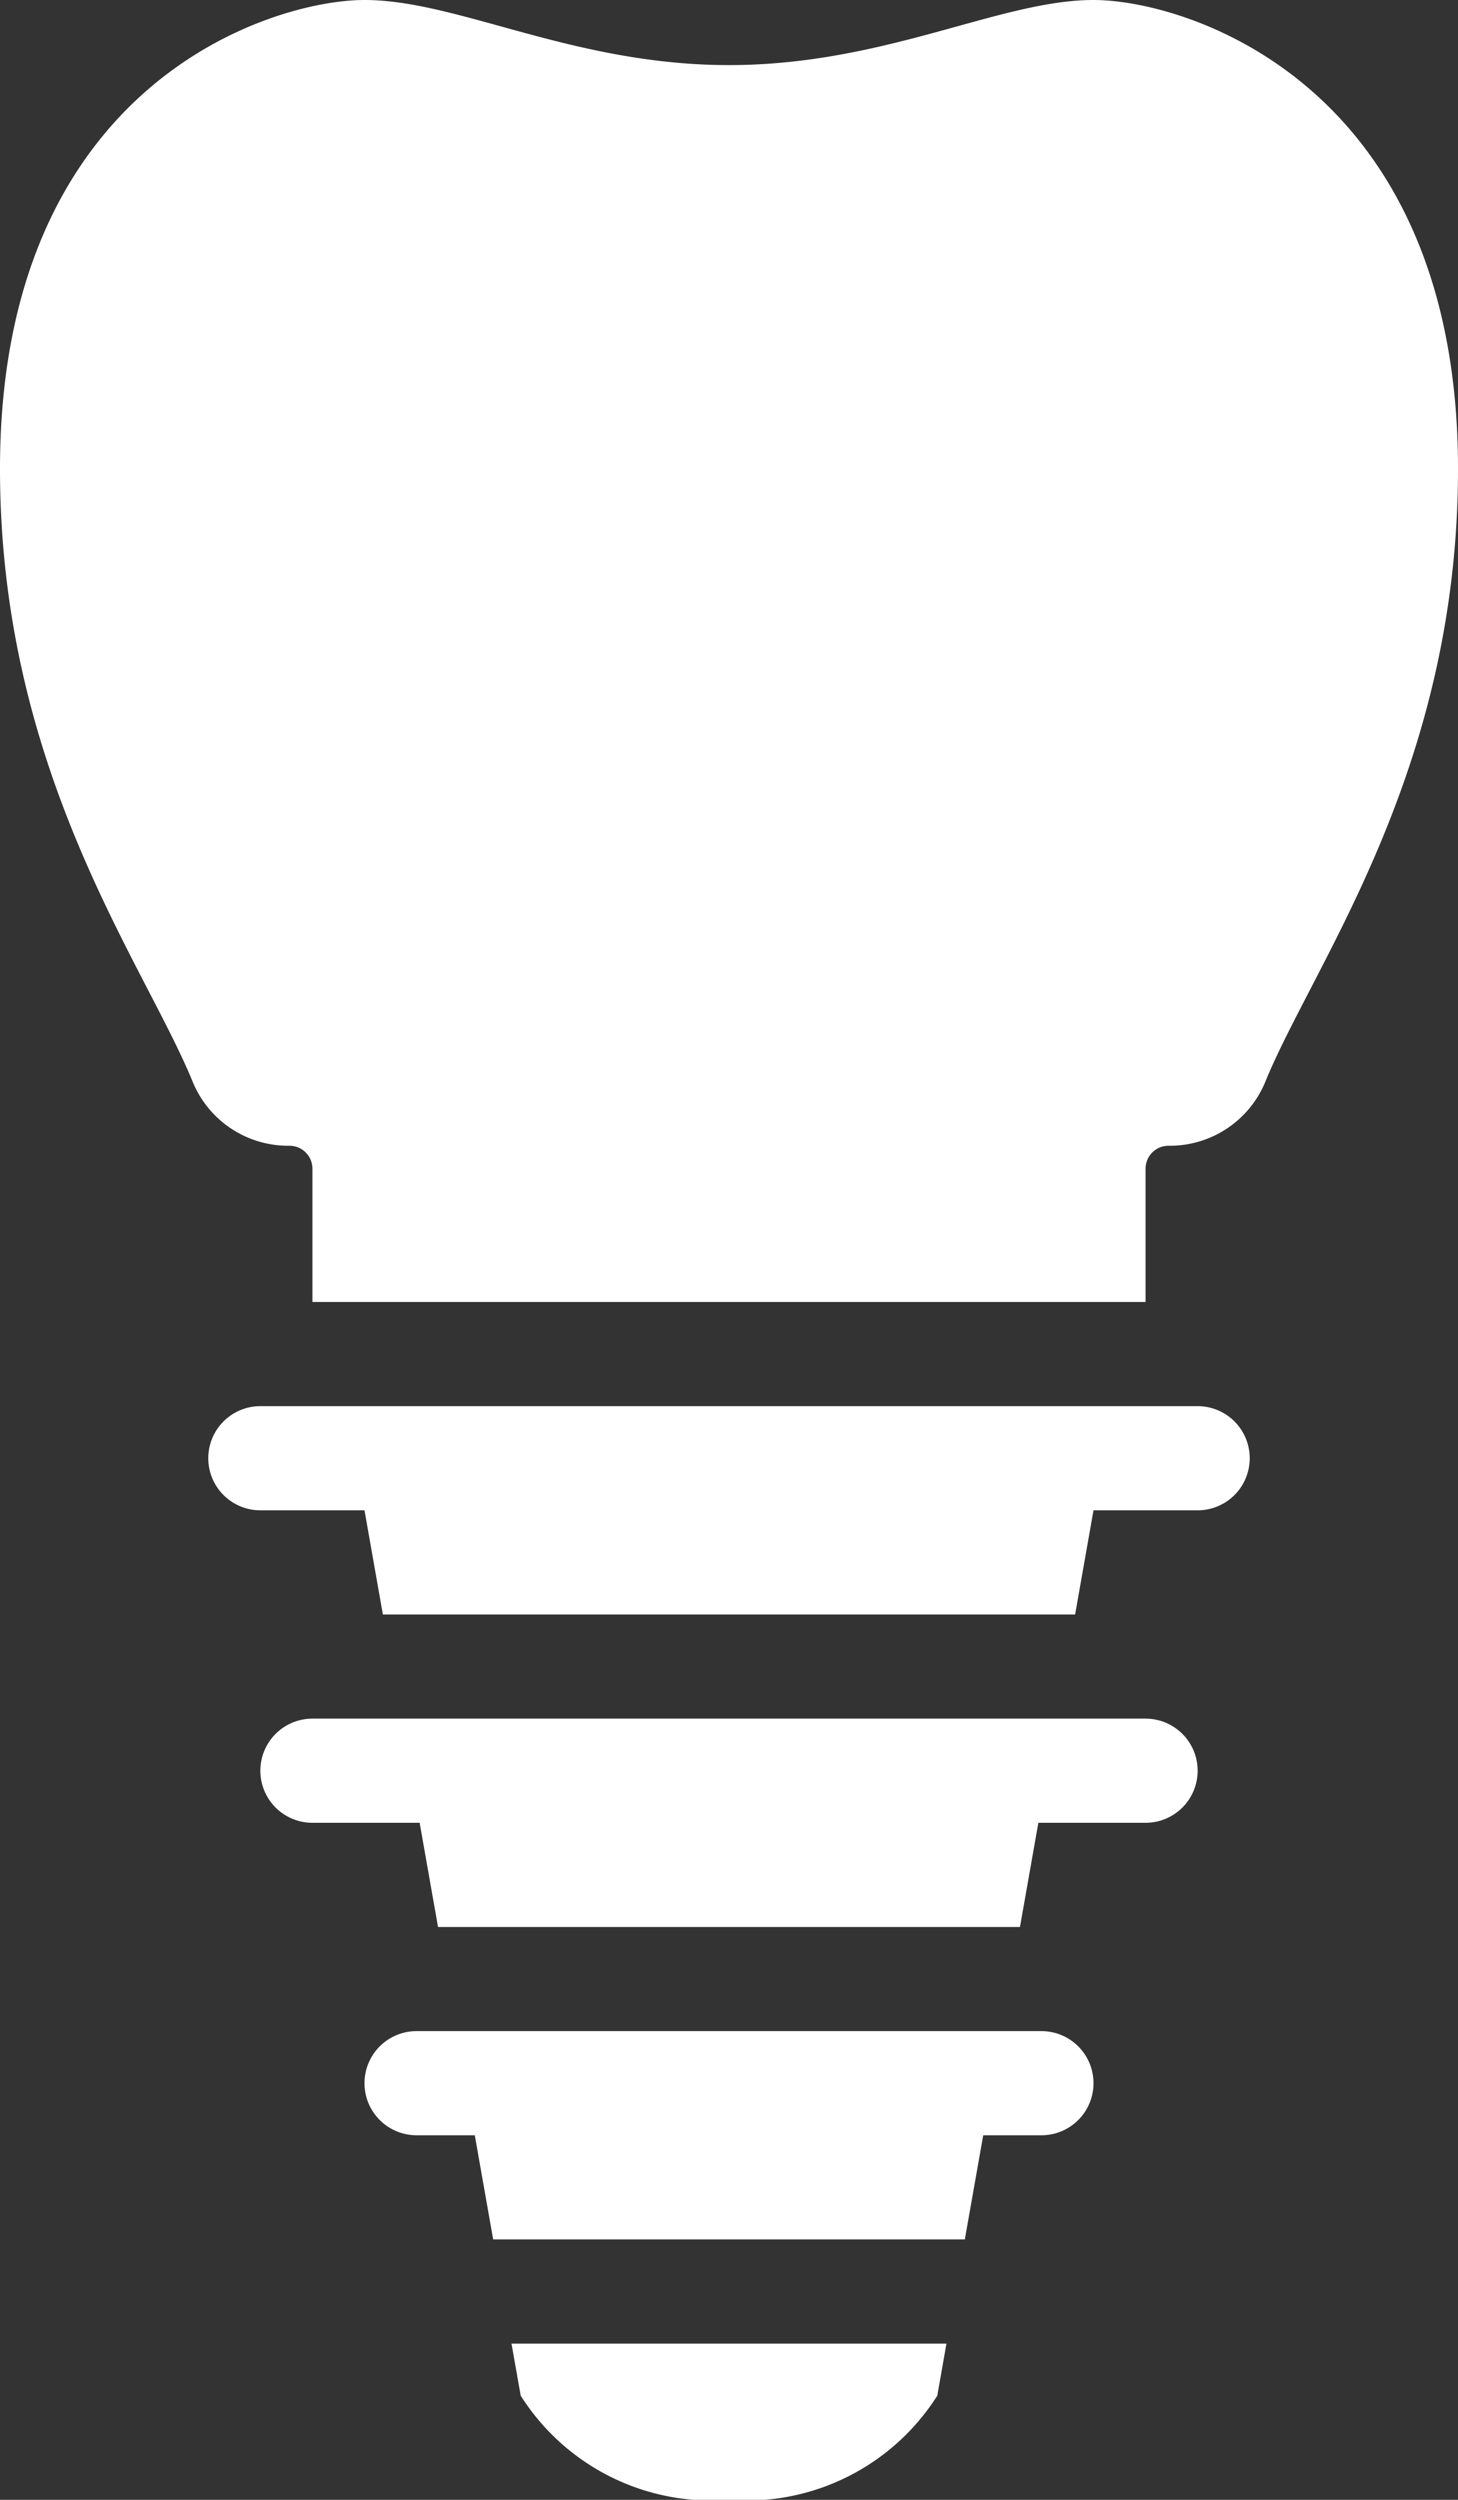
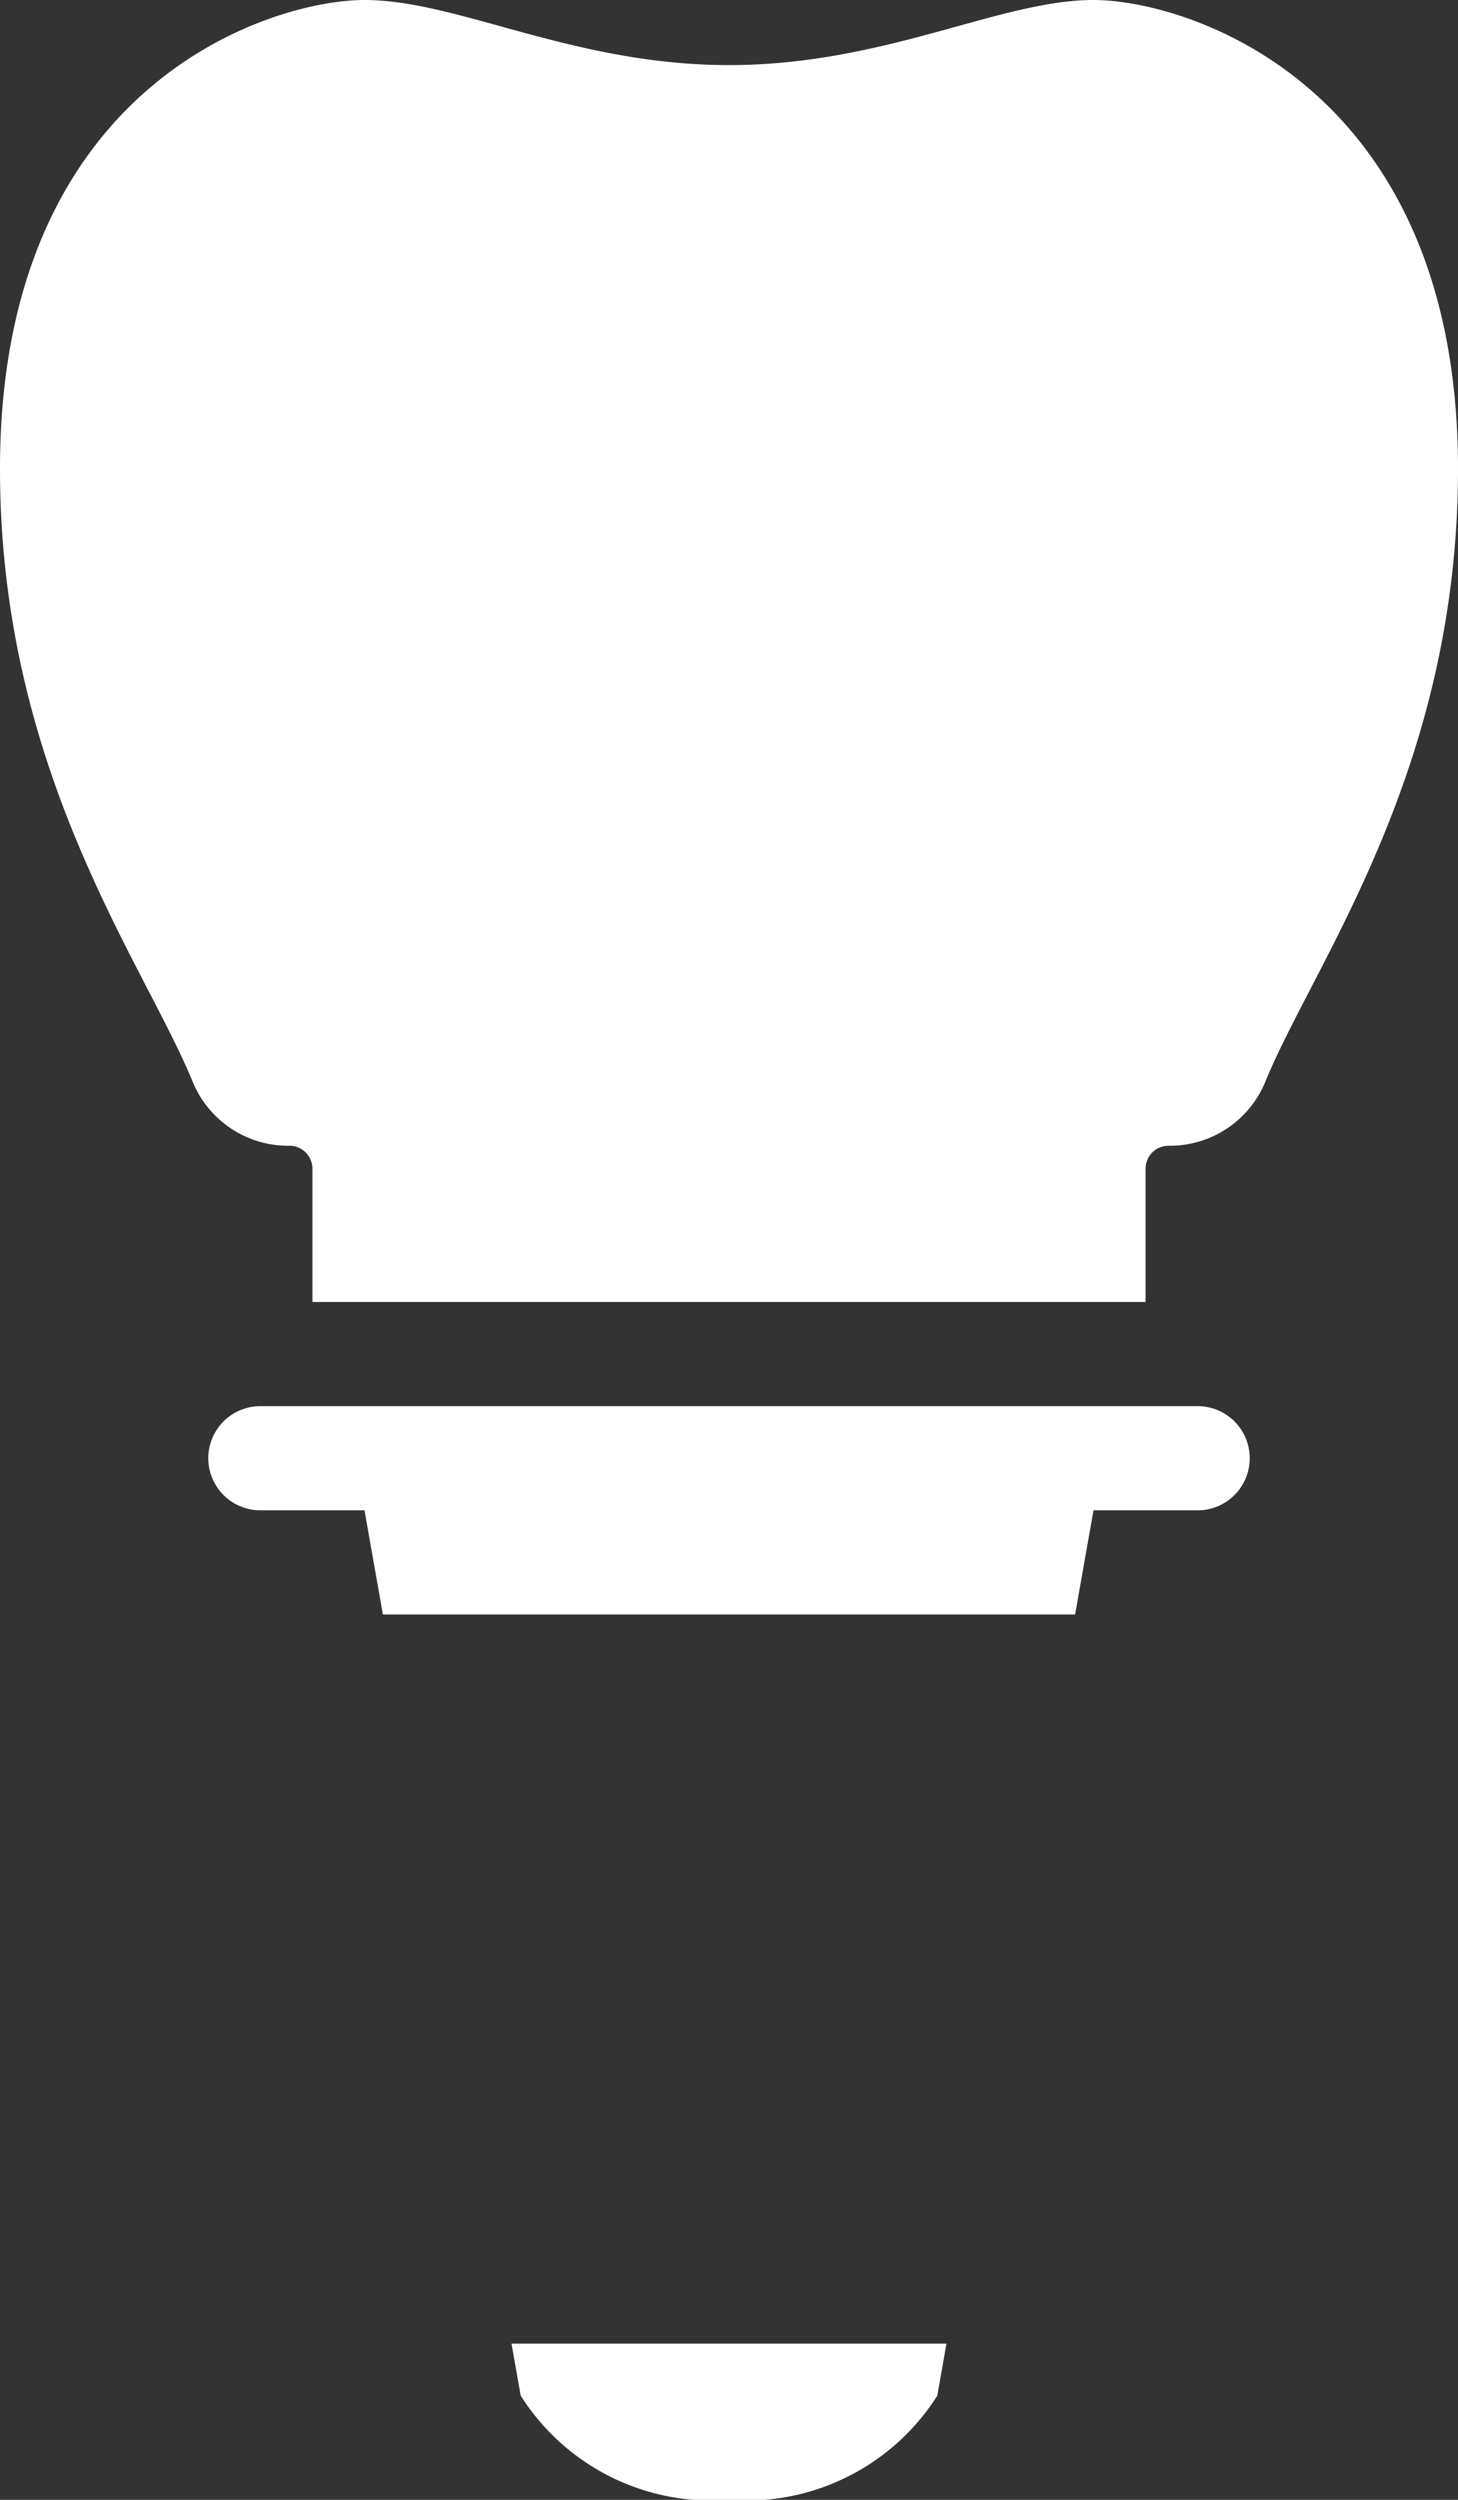
<svg xmlns="http://www.w3.org/2000/svg" id="Group_5020" data-name="Group 5020" width="28" height="48" viewBox="0 0 28 48">
  <rect x="0" y="0" width="28" height="48" fill="#333333" stroke="none" />
  <defs>
    <clipPath id="clip-path">
      <rect id="Rectangle_286" data-name="Rectangle 286" width="28" height="48" fill="none" />
    </clipPath>
  </defs>
  <g id="Group_5019" data-name="Group 5019" clip-path="url(#clip-path)">
    <path id="Path_6101" data-name="Path 6101" d="M21,0c-1.8,0-4,1.25-7,1.25S8.8,0,7,0,0,1.619,0,9c0,5.819,2.764,9.482,3.7,11.77A1.982,1.982,0,0,0,5.54,22h.02a.44.44,0,0,1,.44.44V25H22V22.44a.44.44,0,0,1,.44-.44h.02A1.982,1.982,0,0,0,24.3,20.77C25.235,18.482,28,14.819,28,9c0-7.381-5.2-9-7-9" fill="#fff" />
-     <path id="Path_6102" data-name="Path 6102" d="M20,39H8a1,1,0,0,0,0,2H9.118l.353,2h9.058l.353-2H20a1,1,0,0,0,0-2" fill="#fff" />
    <path id="Path_6103" data-name="Path 6103" d="M10,46a4.333,4.333,0,0,0,4,2,4.333,4.333,0,0,0,4-2l.176-1H9.823Z" fill="#fff" />
    <path id="Path_6104" data-name="Path 6104" d="M23,27H5a1,1,0,0,0,0,2H7l.353,2H20.647L21,29h2a1,1,0,0,0,0-2" fill="#fff" />
-     <path id="Path_6105" data-name="Path 6105" d="M22,33H6a1,1,0,0,0,0,2H8.059l.353,2H19.588l.353-2H22a1,1,0,0,0,0-2" fill="#fff" />
  </g>
</svg>